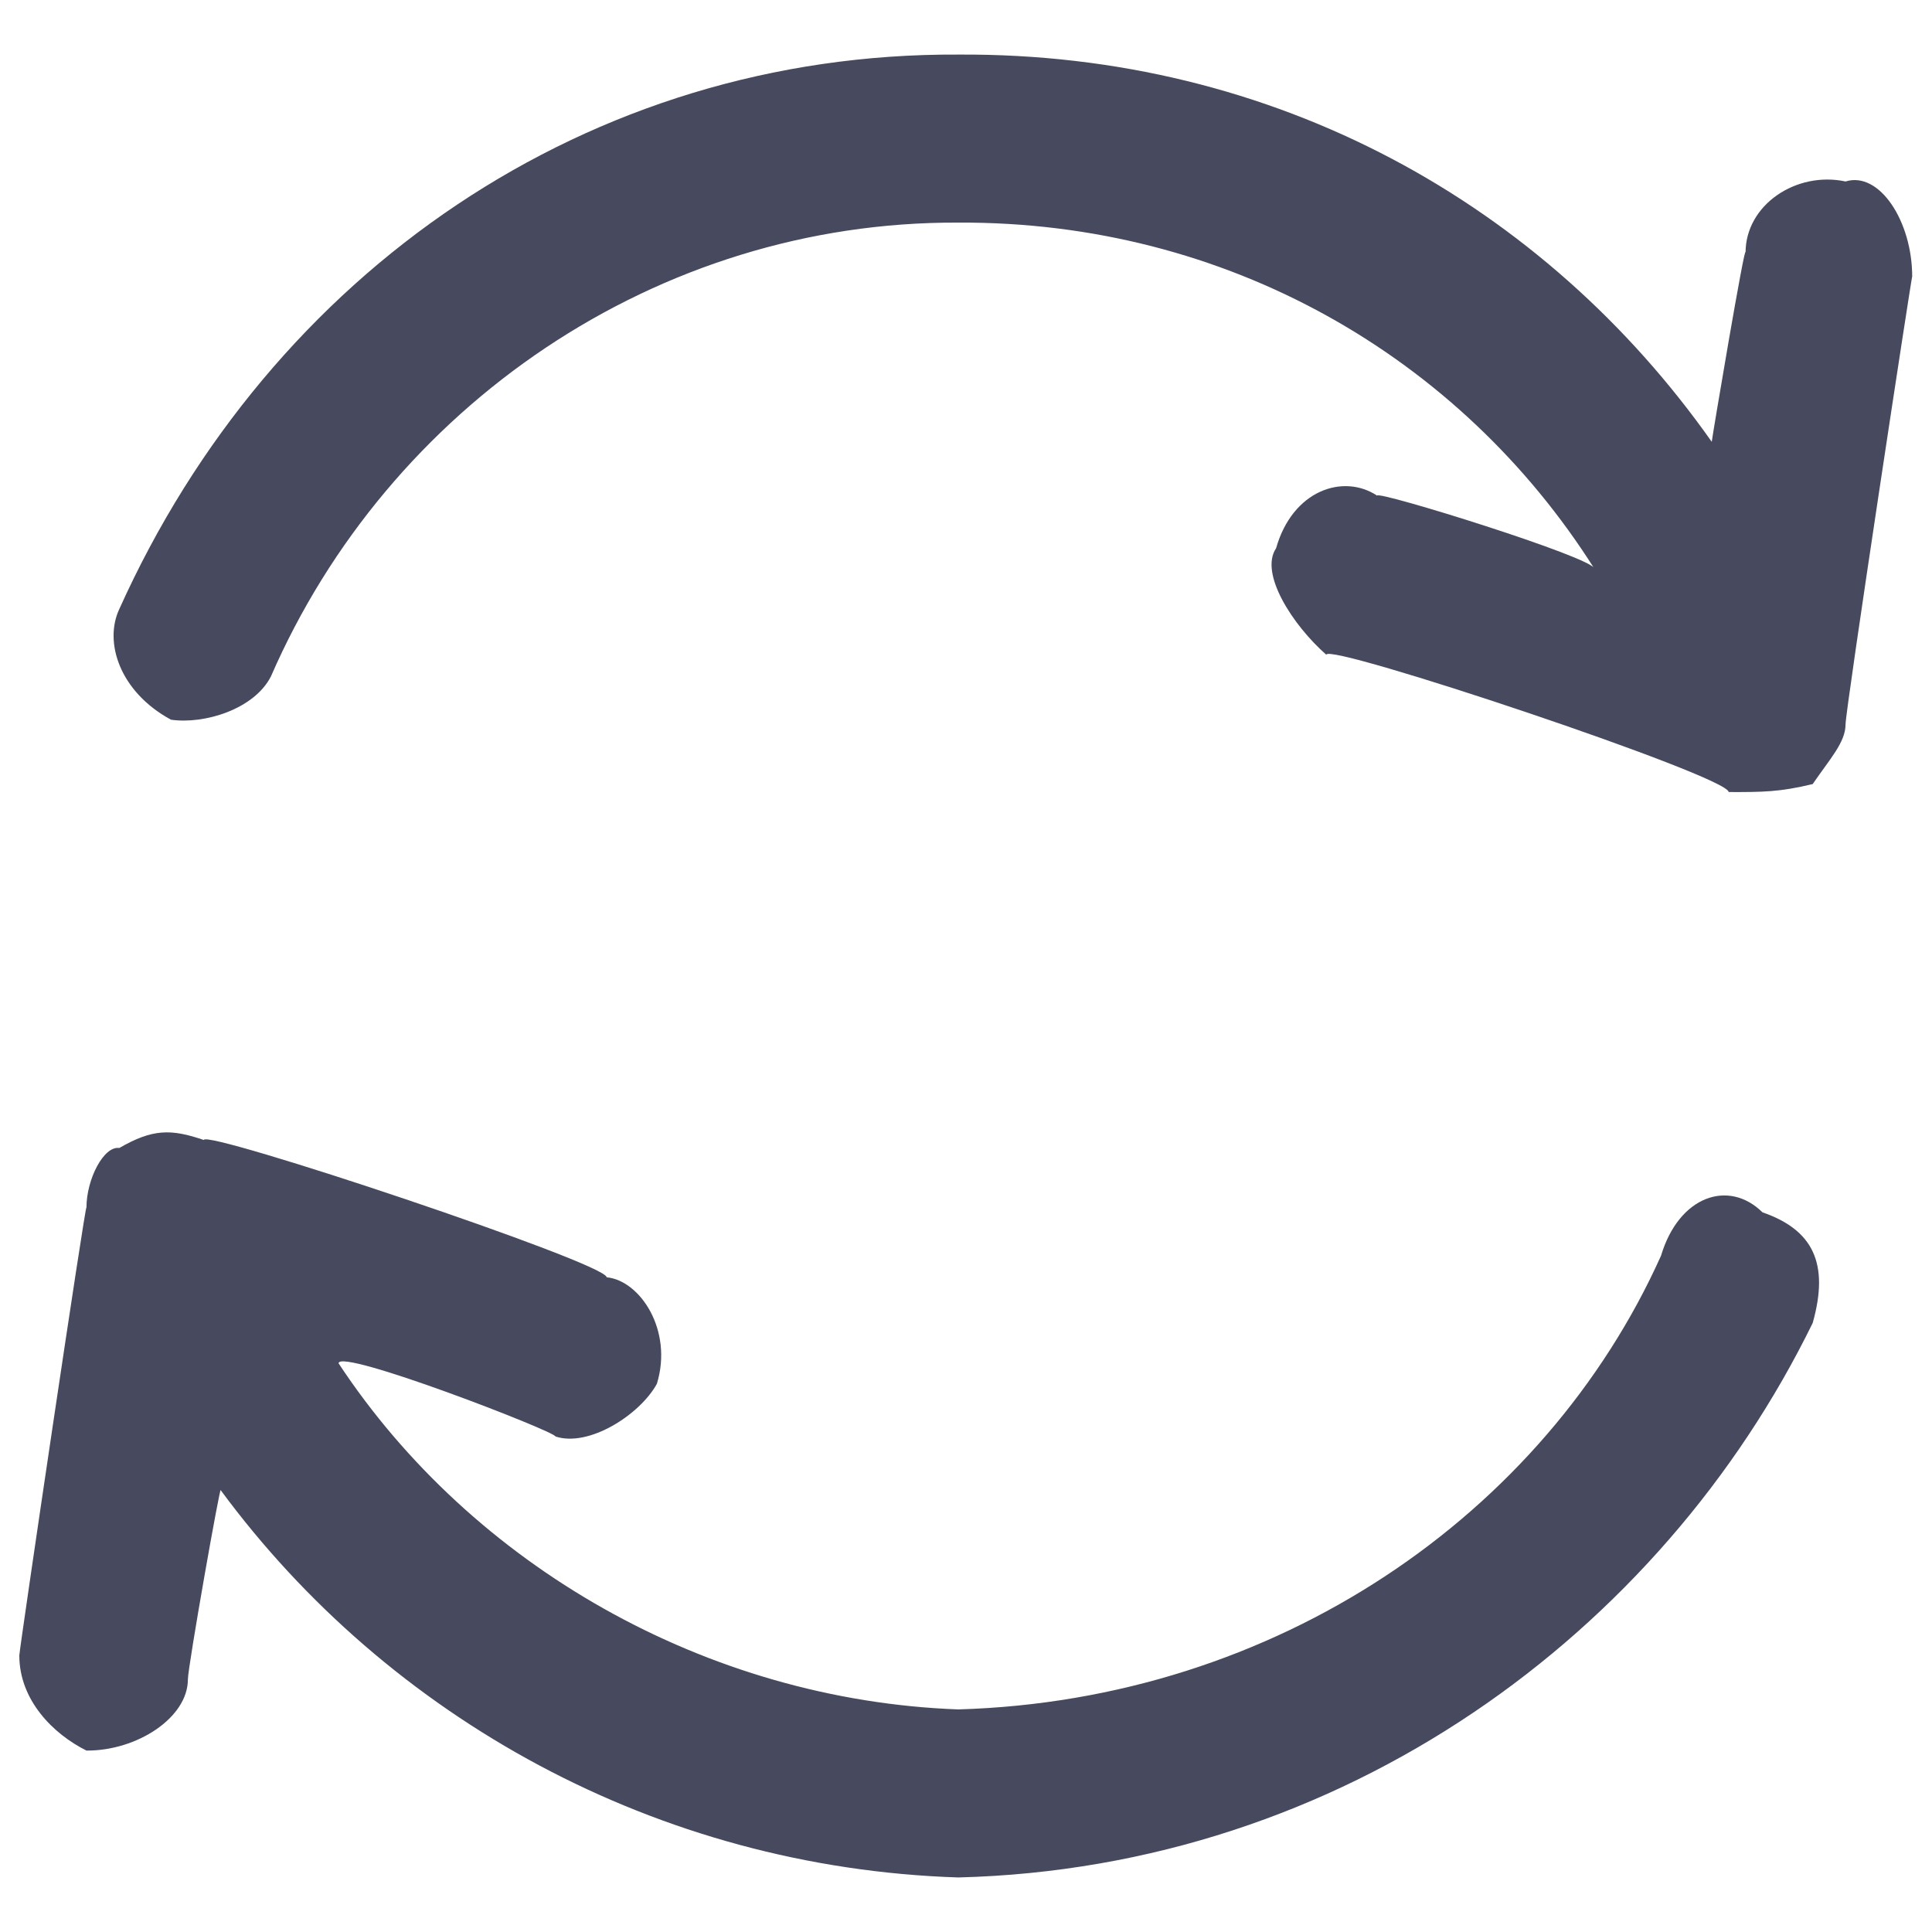
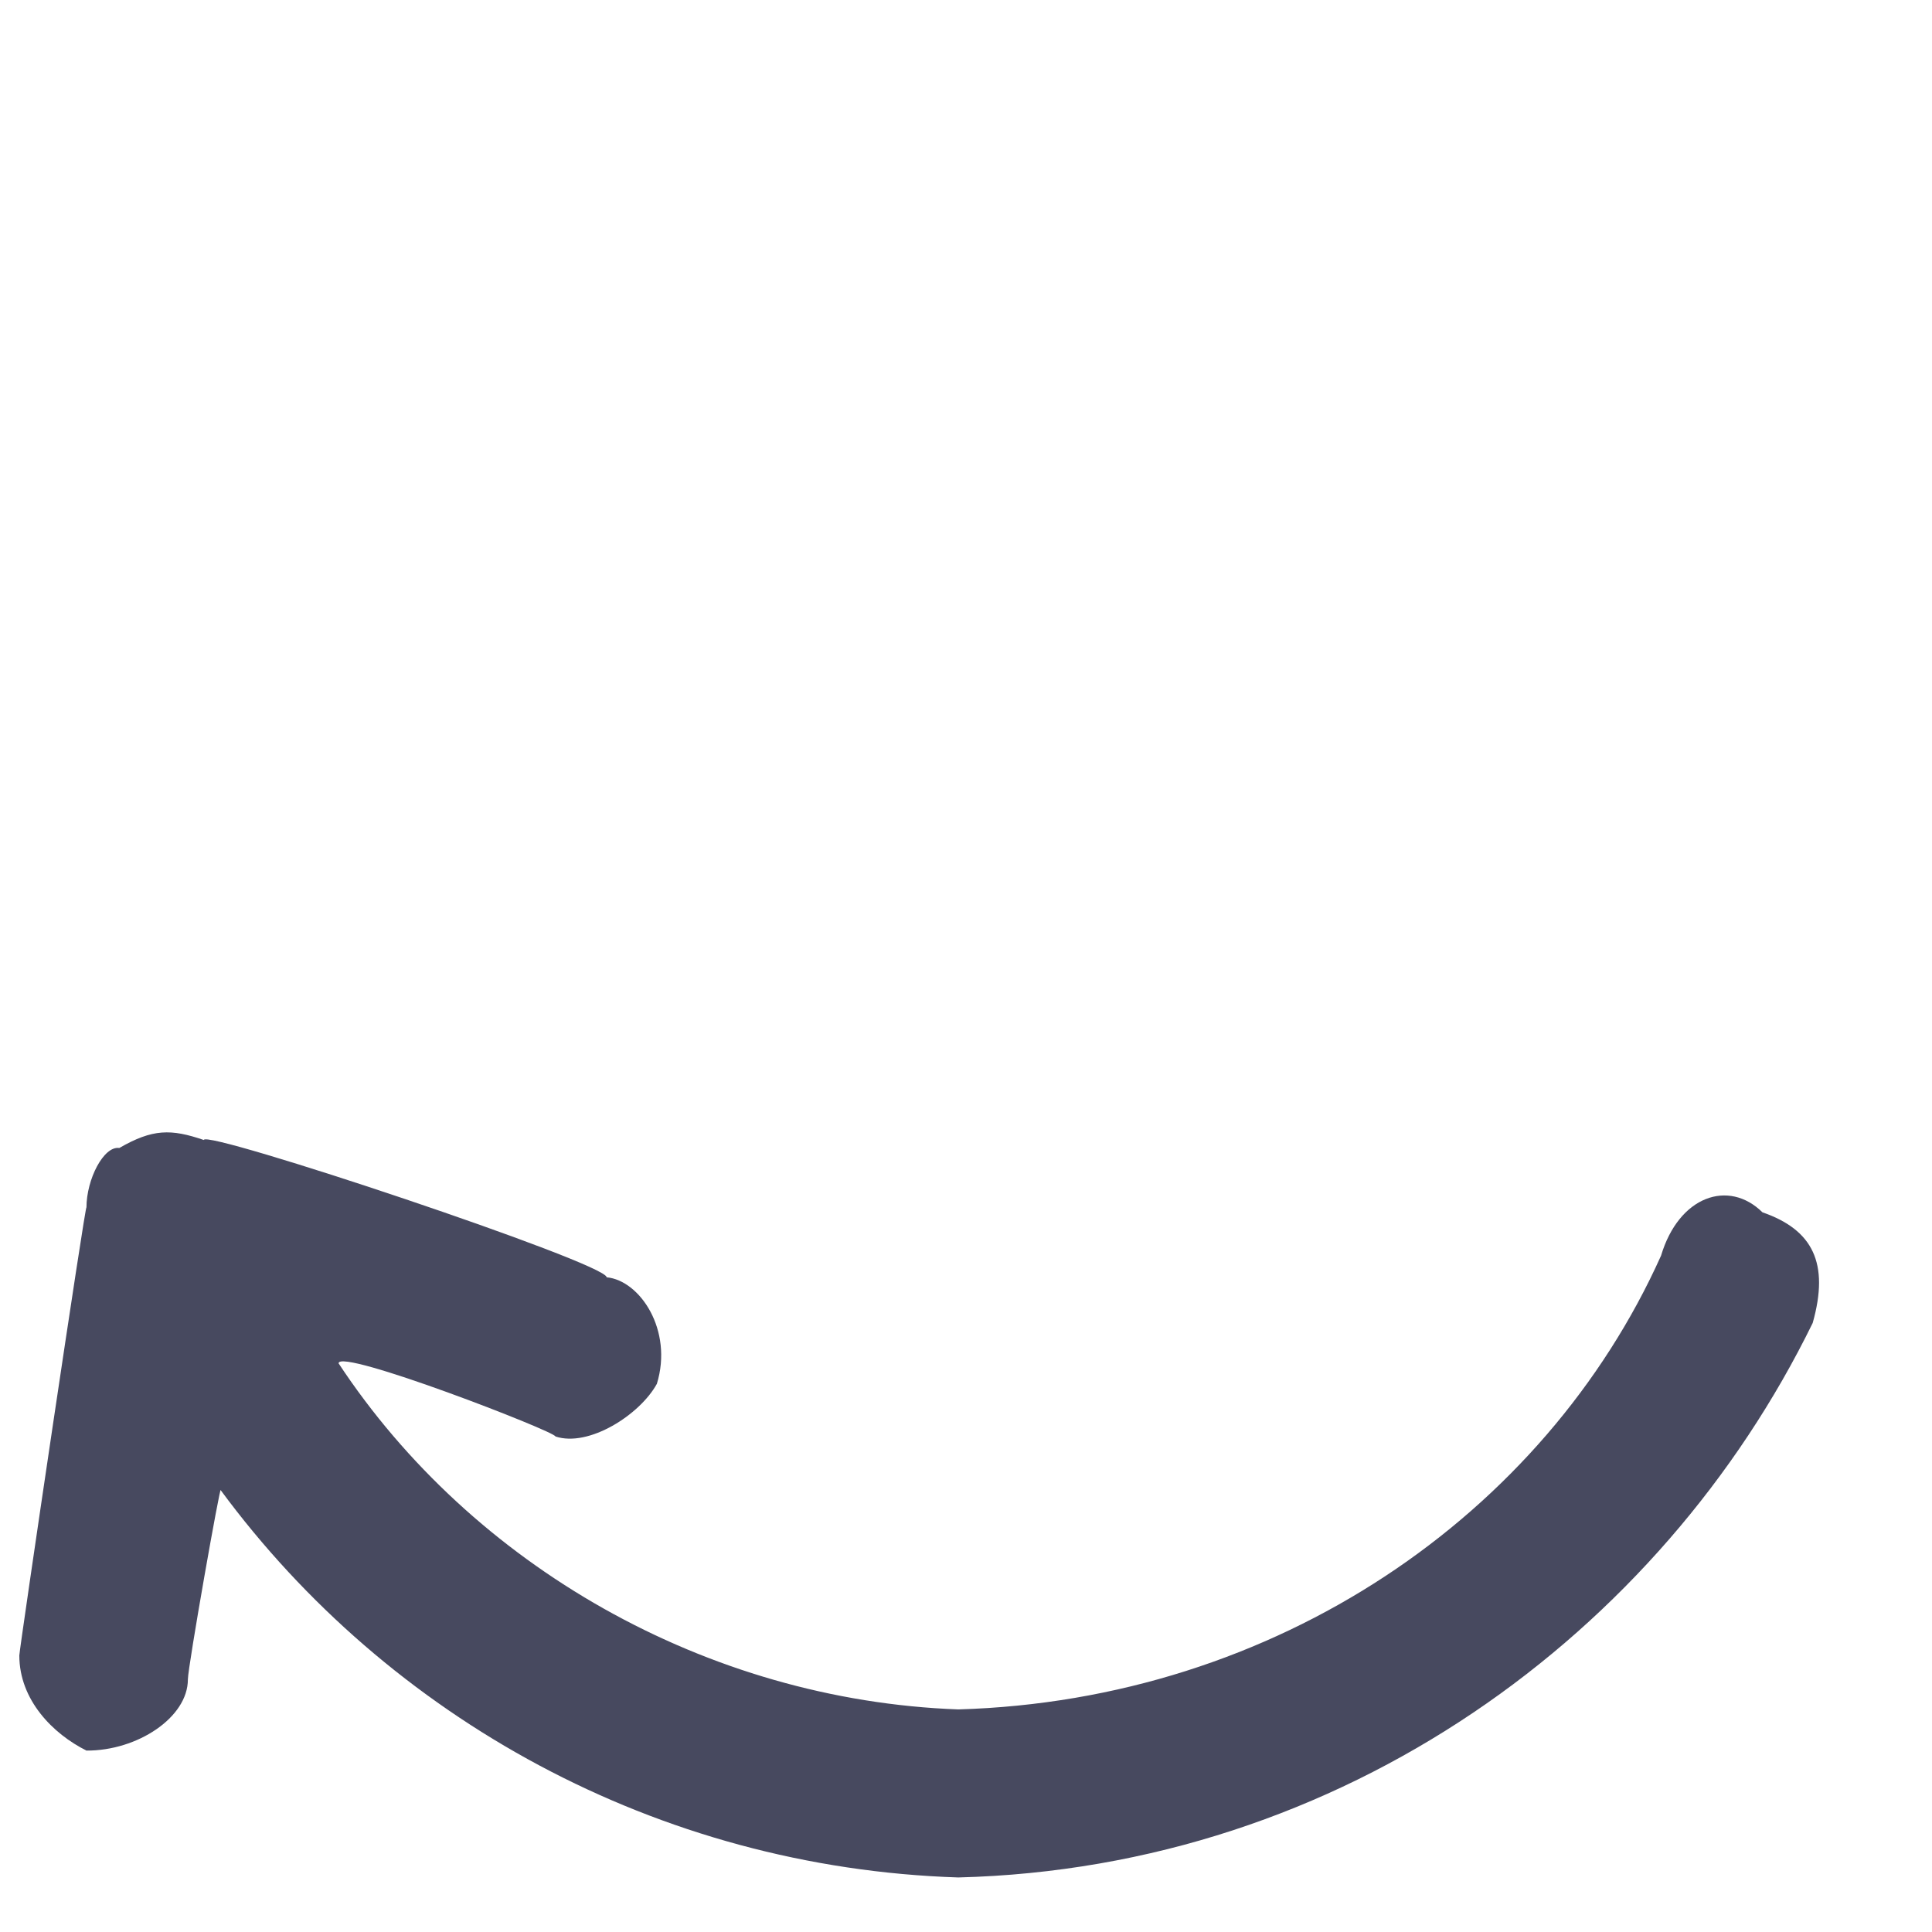
<svg xmlns="http://www.w3.org/2000/svg" version="1.1" width="100%" height="100%" id="svgWorkerArea" viewBox="0 0 400 400" style="background: white;">
  <defs id="defsdoc">
    <pattern id="patternBool" x="0" y="0" width="10" height="10" patternUnits="userSpaceOnUse" patternTransform="rotate(35)">
-       <circle cx="5" cy="5" r="4" style="stroke: none;fill: #ff000070;" />
-     </pattern>
+       </pattern>
  </defs>
  <g id="fileImp-119835379" class="cosito">
-     <path id="pathImp-112774813" fill="#47495F" class="grouped" d="M56.1 140.031C80.4 84.198 136 45.798 198.4 46.09 253.9 45.798 302.3 73.798 330.1 117.747 330.1 115.498 285.1 101.498 285.1 102.606 278.1 97.998 267.6 101.498 264.2 113.51 260.7 118.698 267.6 129.398 274.6 135.561 274.6 132.898 357.9 160.698 357.9 163.984 364.9 163.998 368.4 163.998 375.3 162.332 378.8 157.198 382.1 153.698 382.1 149.988 382.1 146.898 395.9 56.298 395.9 57.269 395.9 45.798 389.1 35.398 382.1 37.571 371.9 35.398 361.4 42.398 361.4 52.308 361.4 49.398 354.4 90.998 354.4 91.472 319.8 42.398 264.2 10.898 198.4 11.3 121.9 10.898 56.1 56.298 24.7 126.102 21.5 132.898 24.7 143.198 35.4 149.007 42.2 149.998 52.6 146.898 56.1 140.031 56.1 139.698 56.1 139.698 56.1 140.031" />
    <path id="pathImp-429774121" fill="#47495F" class="grouped" d="M42.2 236.025C35.4 233.698 31.6 233.698 24.7 237.681 21.5 237.198 17.9 244.098 17.9 250.025 17.9 247.598 4 341.498 4 342.741 4 351.998 11 358.998 17.9 362.44 28.4 362.498 38.9 355.598 38.9 347.702 38.9 345.098 45.7 306.698 45.7 308.535 80.4 355.598 136 386.698 198.4 388.706 278.1 386.698 343.9 338.098 375.3 273.905 378.8 261.498 375.3 254.598 364.9 250.999 357.9 244.098 347.6 247.598 343.9 259.975 319.8 313.598 264.2 351.998 198.4 353.916 146.2 351.998 97.7 324.098 70.1 282.265 70.1 278.998 115 296.398 115 297.406 121.9 299.698 132.5 292.898 136 286.502 139.4 275.398 132.5 265.098 125.6 264.449 125.6 261.498 42.2 233.698 42.2 236.025 42.2 233.698 42.2 233.698 42.2 236.025" />
  </g>
</svg>